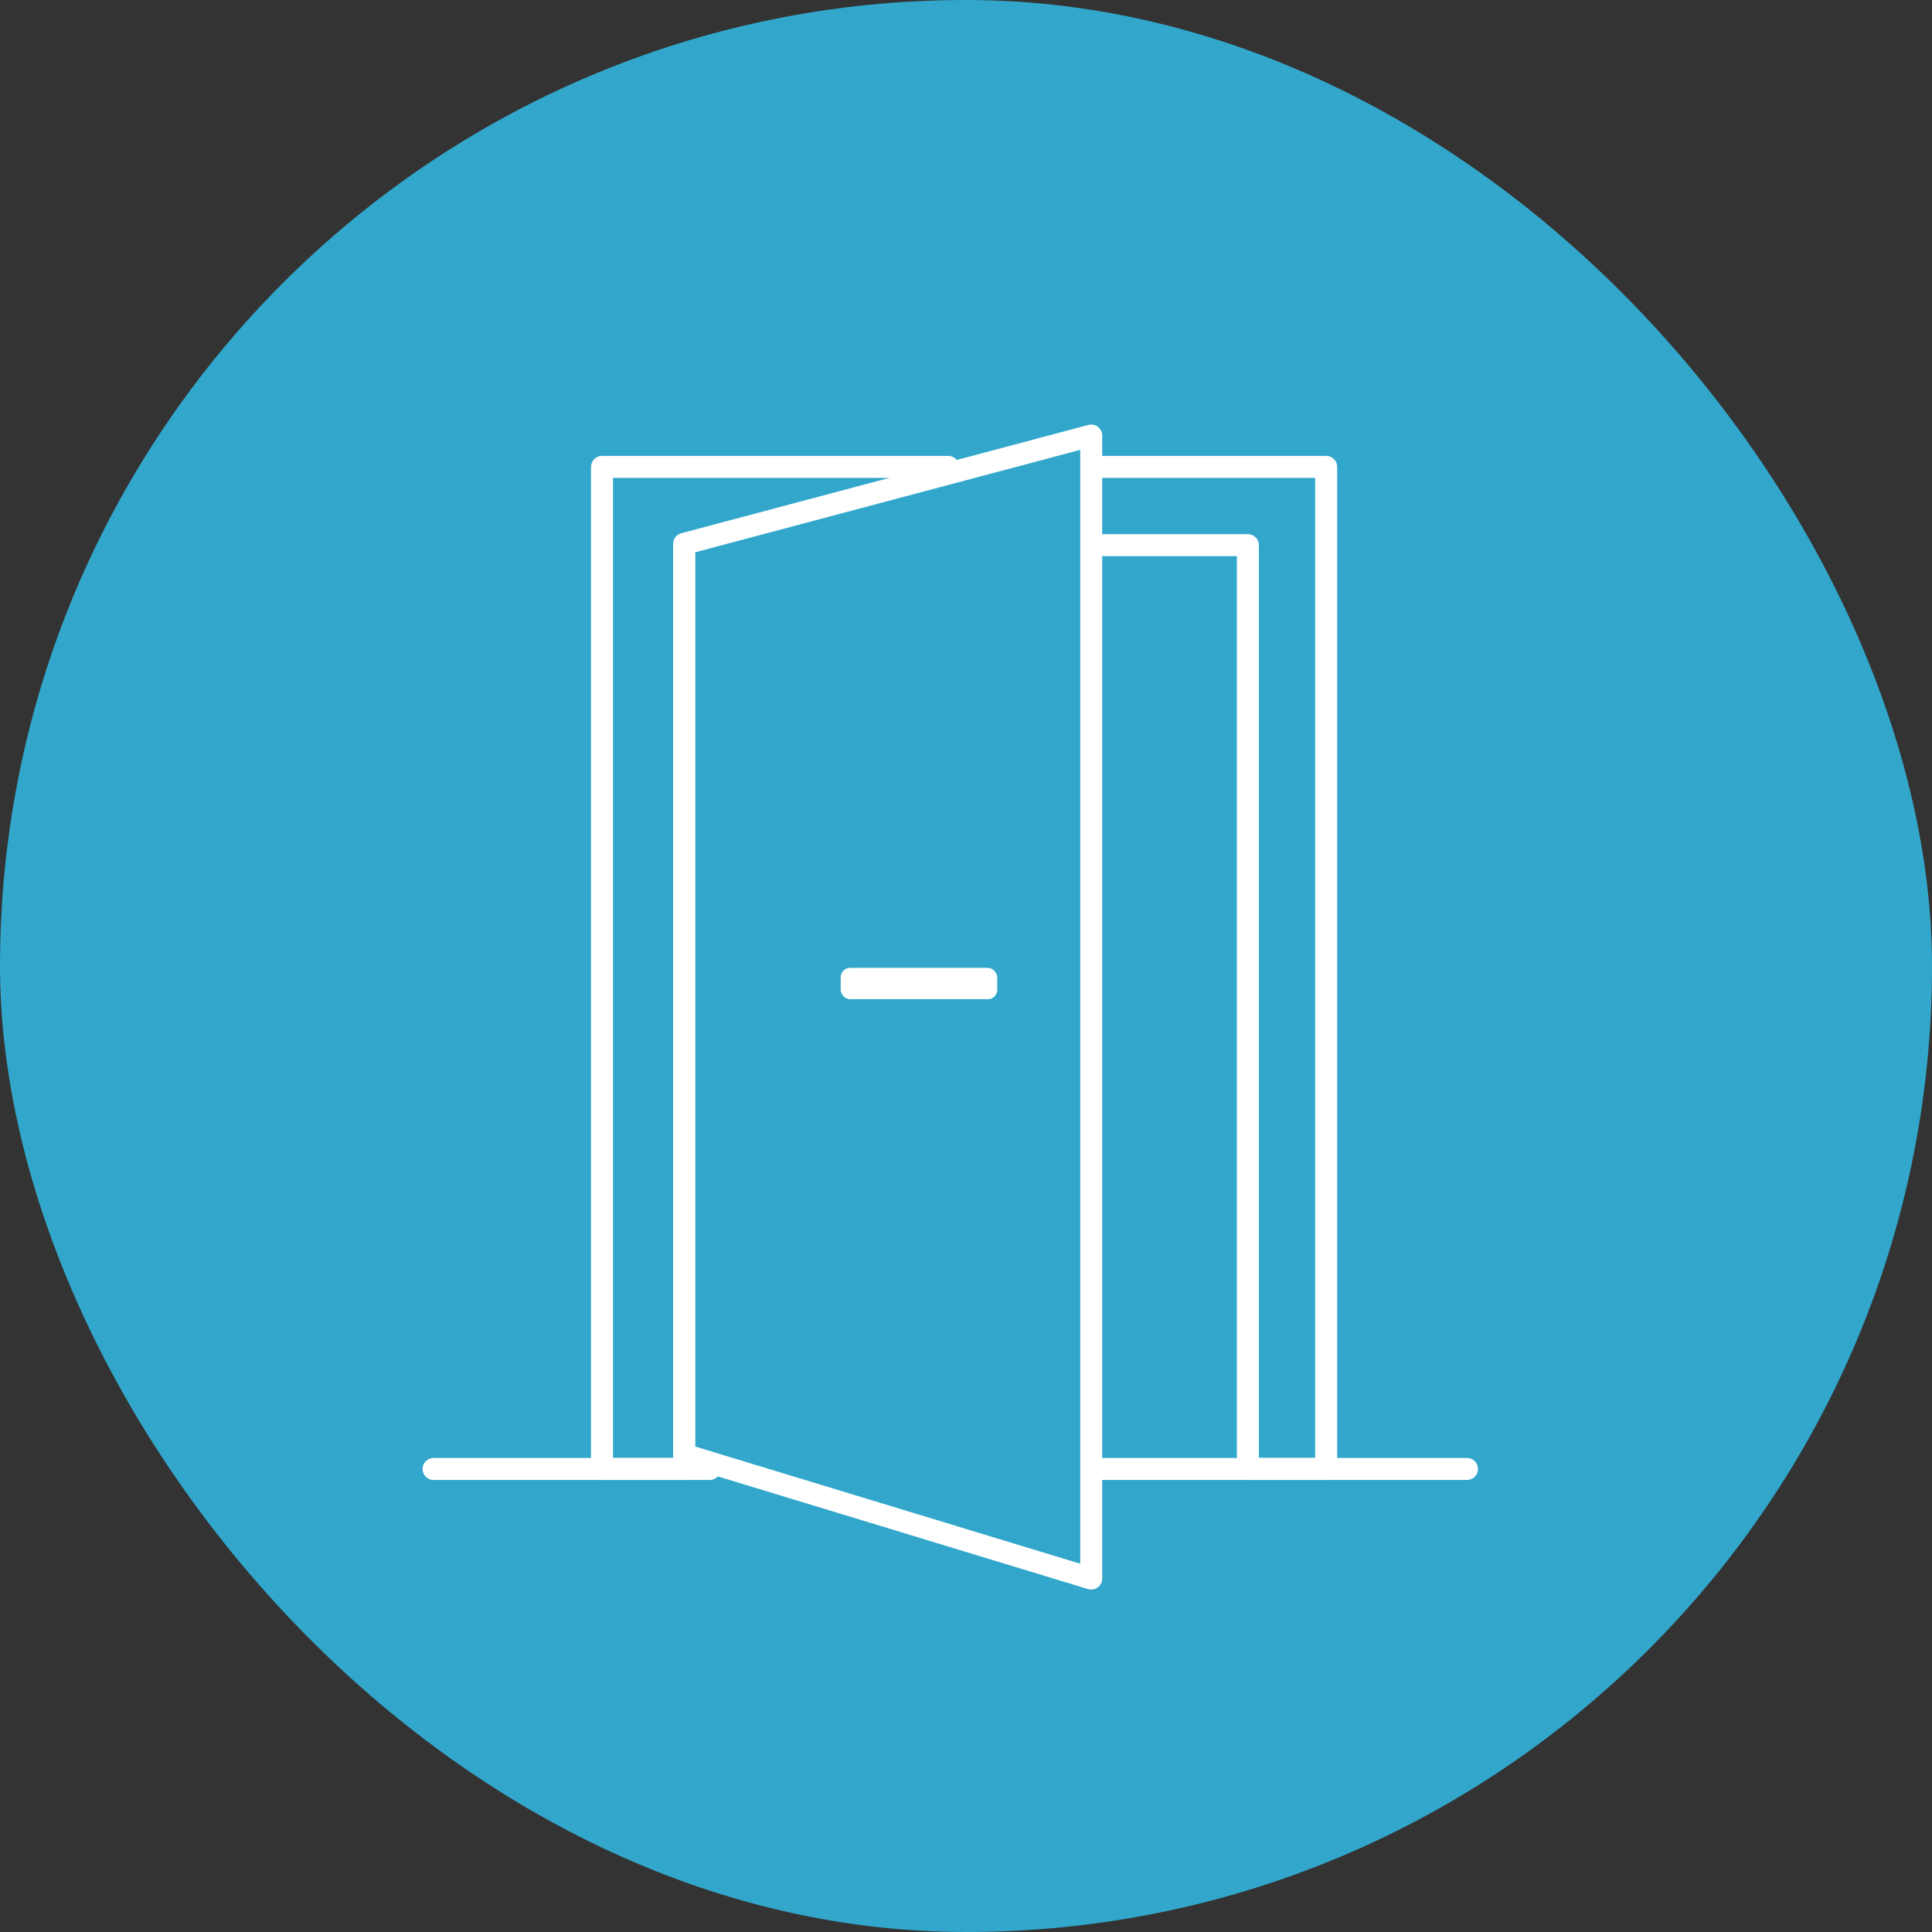
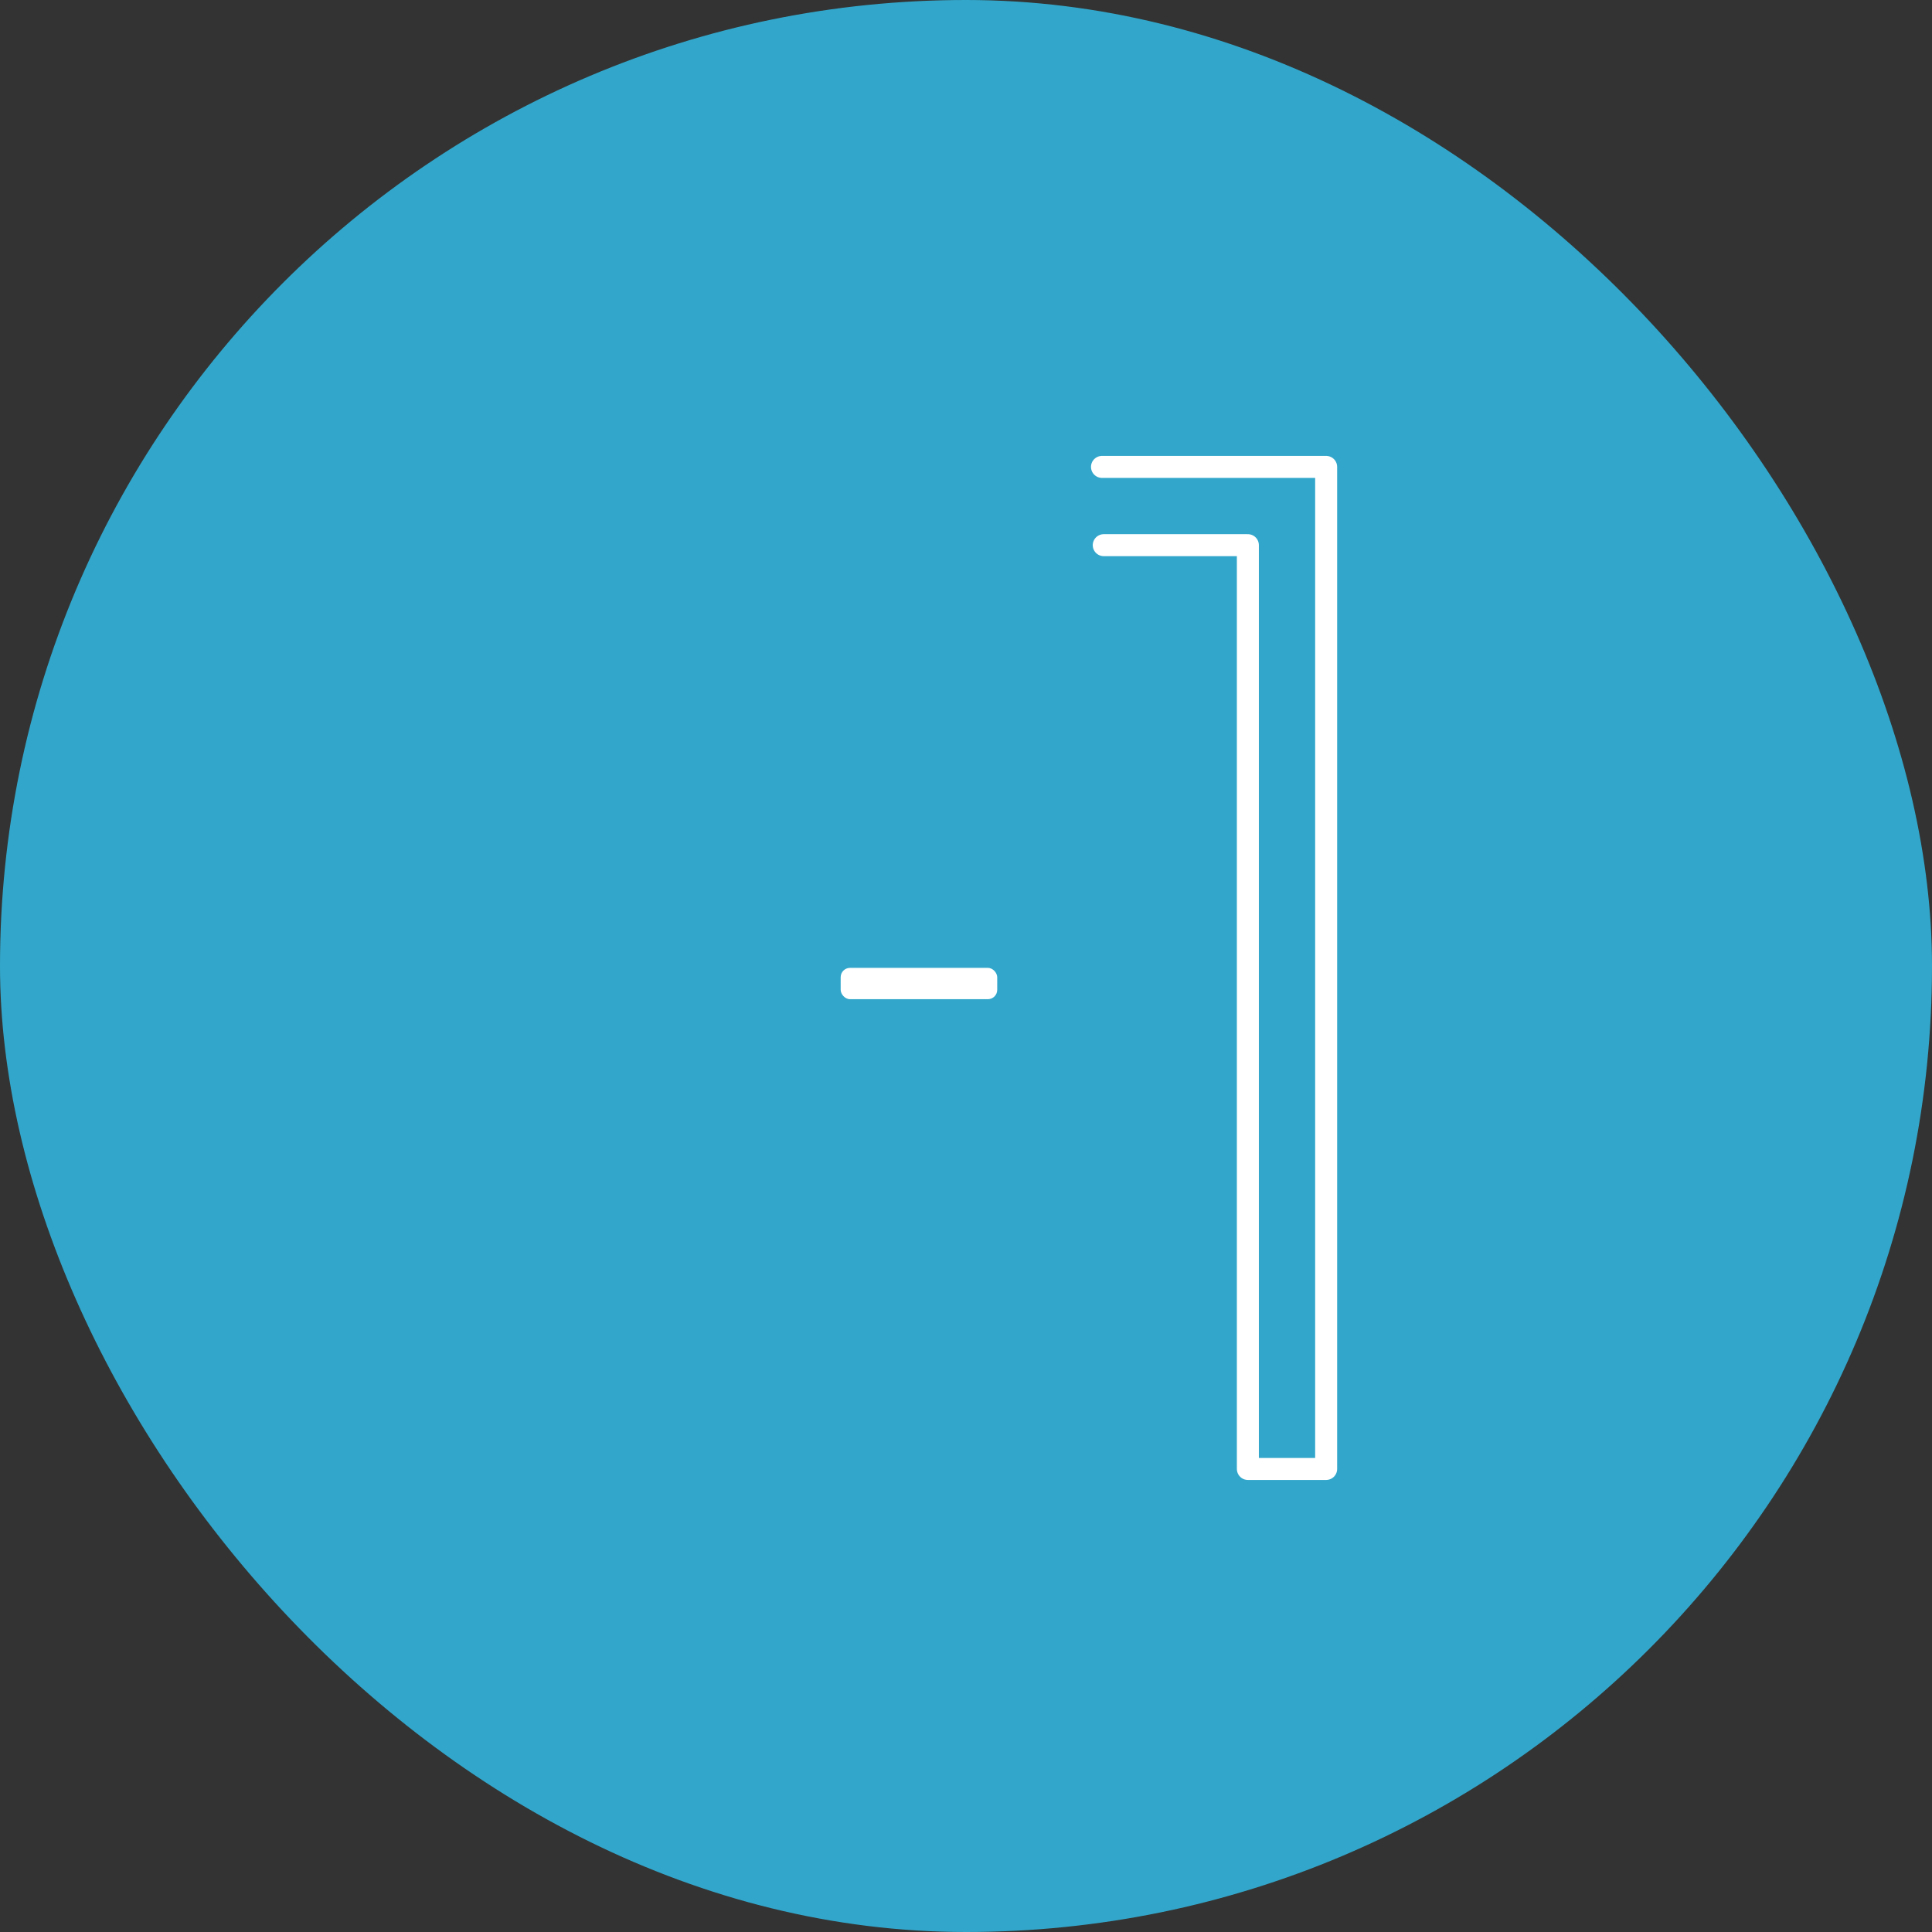
<svg xmlns="http://www.w3.org/2000/svg" id="Vrstva_1" data-name="Vrstva 1" viewBox="0 0 175.74 175.74">
  <rect x="0" y="0" width="175.74" height="175.74" fill="#333333" stroke="none" />
  <defs>
    <style>
      .cls-1 {
        fill: #fff;
      }

      .cls-2 {
        fill: none;
        stroke: #fff;
        stroke-linecap: round;
        stroke-linejoin: round;
        stroke-width: 2px;
      }

      .cls-3 {
        fill: #32a7cb;
      }
    </style>
  </defs>
  <rect class="cls-3" x="0" y="0" width="175.74" height="175.74" rx="87.87" ry="87.87" />
-   <line class="cls-2" x1="100.4" y1="133.62" x2="133.44" y2="133.62" />
-   <line class="cls-2" x1="39.44" y1="133.62" x2="64.56" y2="133.62" />
  <polyline class="cls-2" points="100.24 42.47 120.63 42.47 120.63 133.62 113.51 133.62 113.51 49.59 100.4 49.59" />
-   <polyline class="cls-2" points="62.23 49.59 62.23 133.62 54.76 133.62 54.76 42.47 86.25 42.47" />
-   <polygon class="cls-2" points="99.26 143.59 62.23 132.32 62.23 49.47 99.26 39.62 99.26 143.59" />
  <rect class="cls-1" x="76.47" y="88.04" width="14.24" height="2.85" rx=".85" ry=".85" />
</svg>